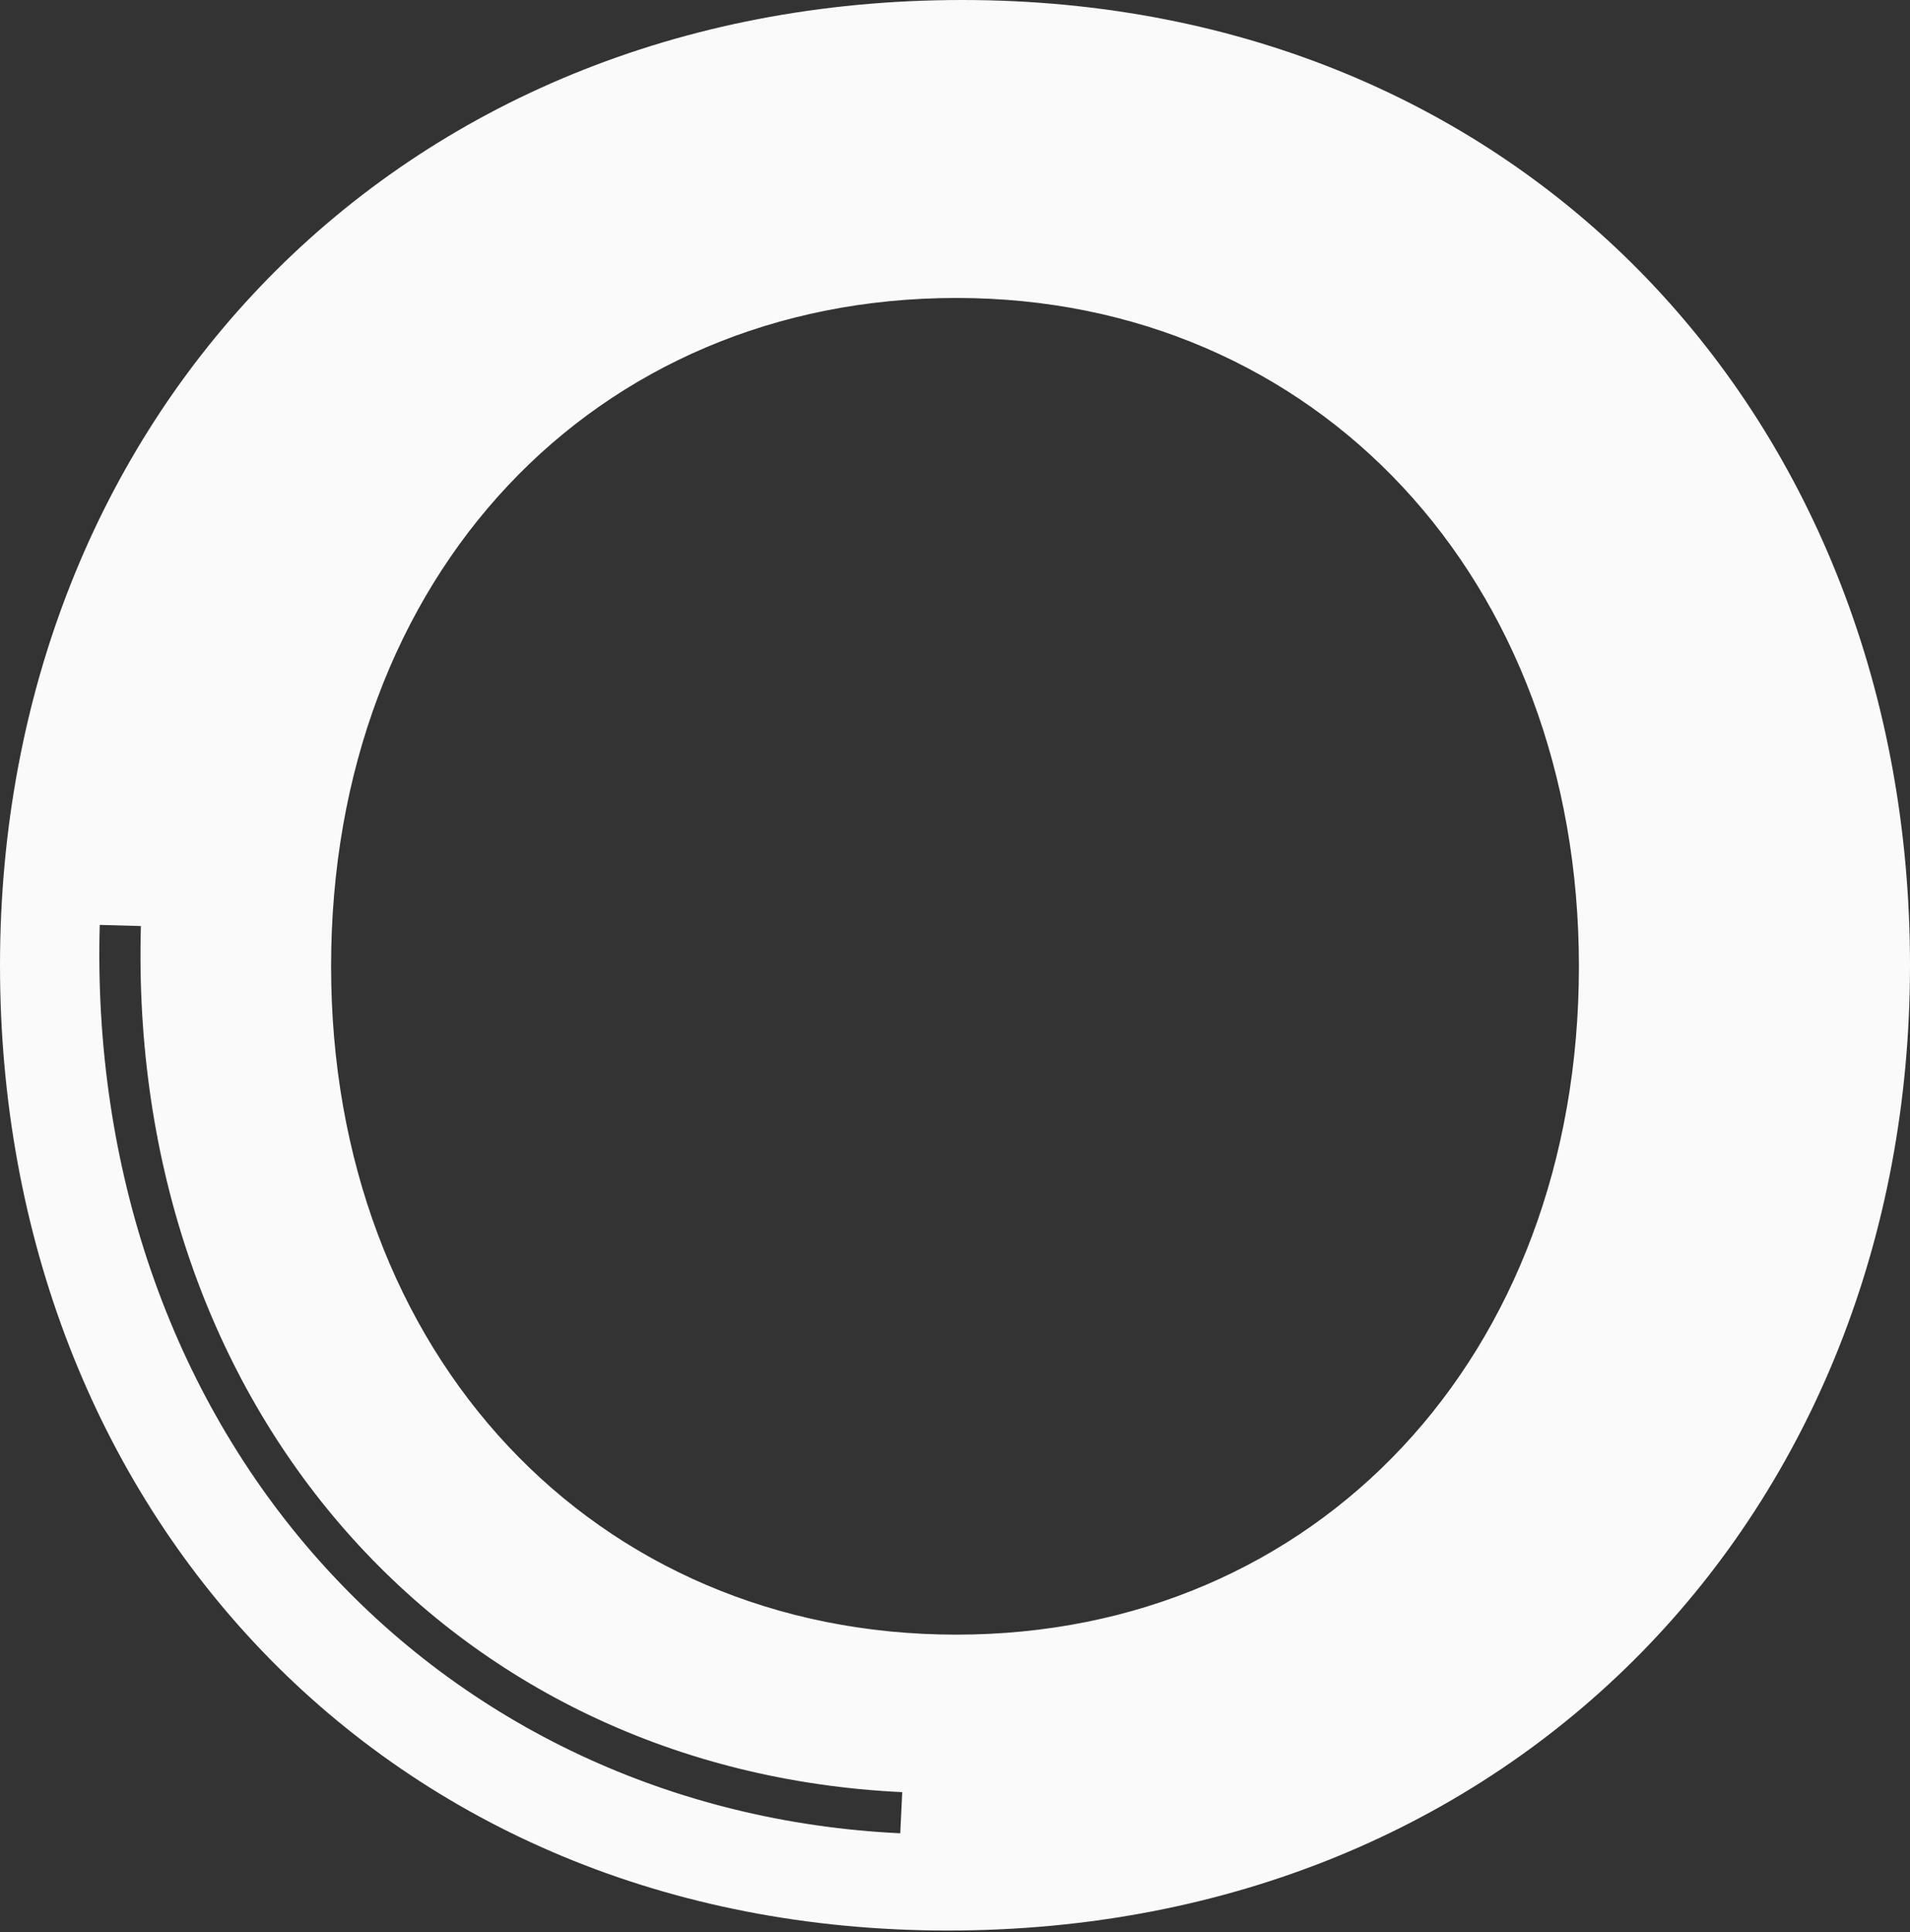
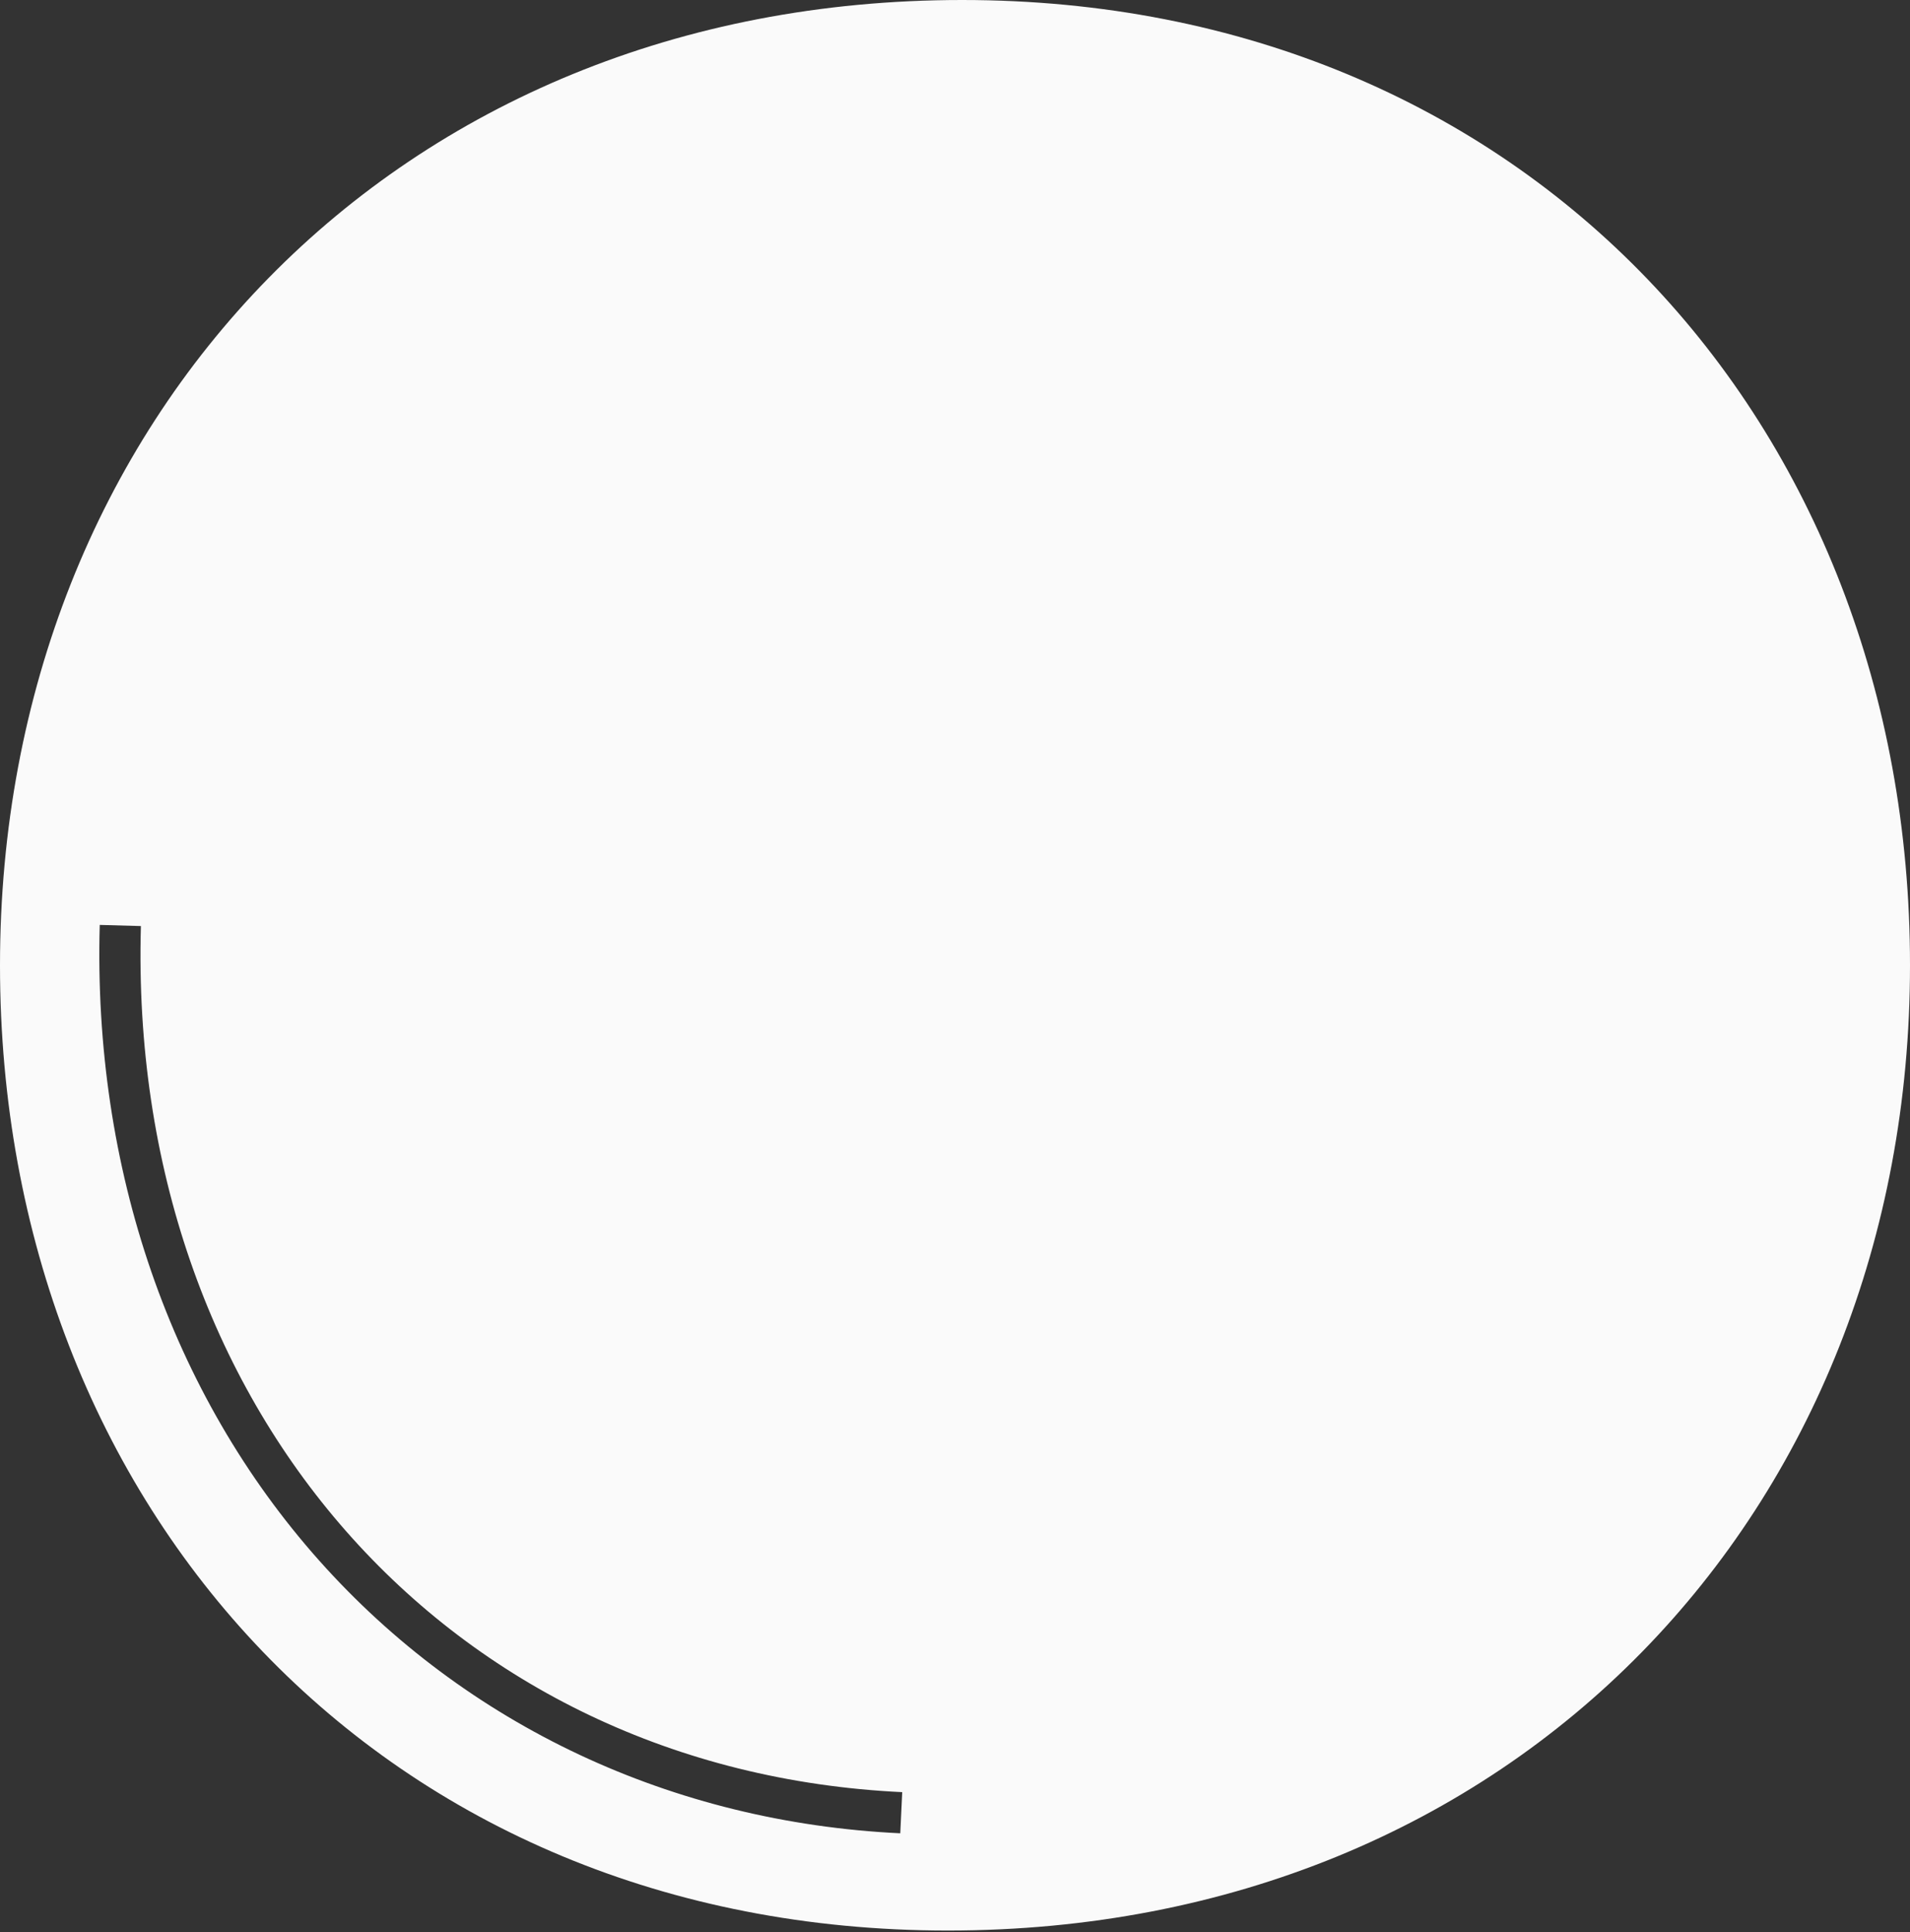
<svg xmlns="http://www.w3.org/2000/svg" width="600" height="607">
  <rect width="100%" height="100%" fill="#333333" stroke="none" />
-   <path d="M300.443 513.543c-113.768 0-196.434-88.088-196.434-209.965 0-122.782 82.666-209.97 196.434-209.97 112.882 0 195.548 88.076 195.548 209.97 0 122.77-82.666 209.965-195.548 209.965zm-17.635 62.405c-71.524-3.402-136.352-33.82-182.536-85.674-46.604-52.321-71.087-123.244-68.94-199.7l12.928.361c-4.236 150.888 96.345 265.31 239.164 272.09l-.616 12.923zM302.223 0C124.441 0 0 131.615 0 303.256c0 170.737 120.888 303.245 297.777 303.245C475.559 606.5 600 474.88 600 303.256 600 132.502 479.112 0 302.223 0z" fill="#FAFAFA" fill-rule="evenodd" />
+   <path d="M300.443 513.543zm-17.635 62.405c-71.524-3.402-136.352-33.82-182.536-85.674-46.604-52.321-71.087-123.244-68.94-199.7l12.928.361c-4.236 150.888 96.345 265.31 239.164 272.09l-.616 12.923zM302.223 0C124.441 0 0 131.615 0 303.256c0 170.737 120.888 303.245 297.777 303.245C475.559 606.5 600 474.88 600 303.256 600 132.502 479.112 0 302.223 0z" fill="#FAFAFA" fill-rule="evenodd" />
</svg>